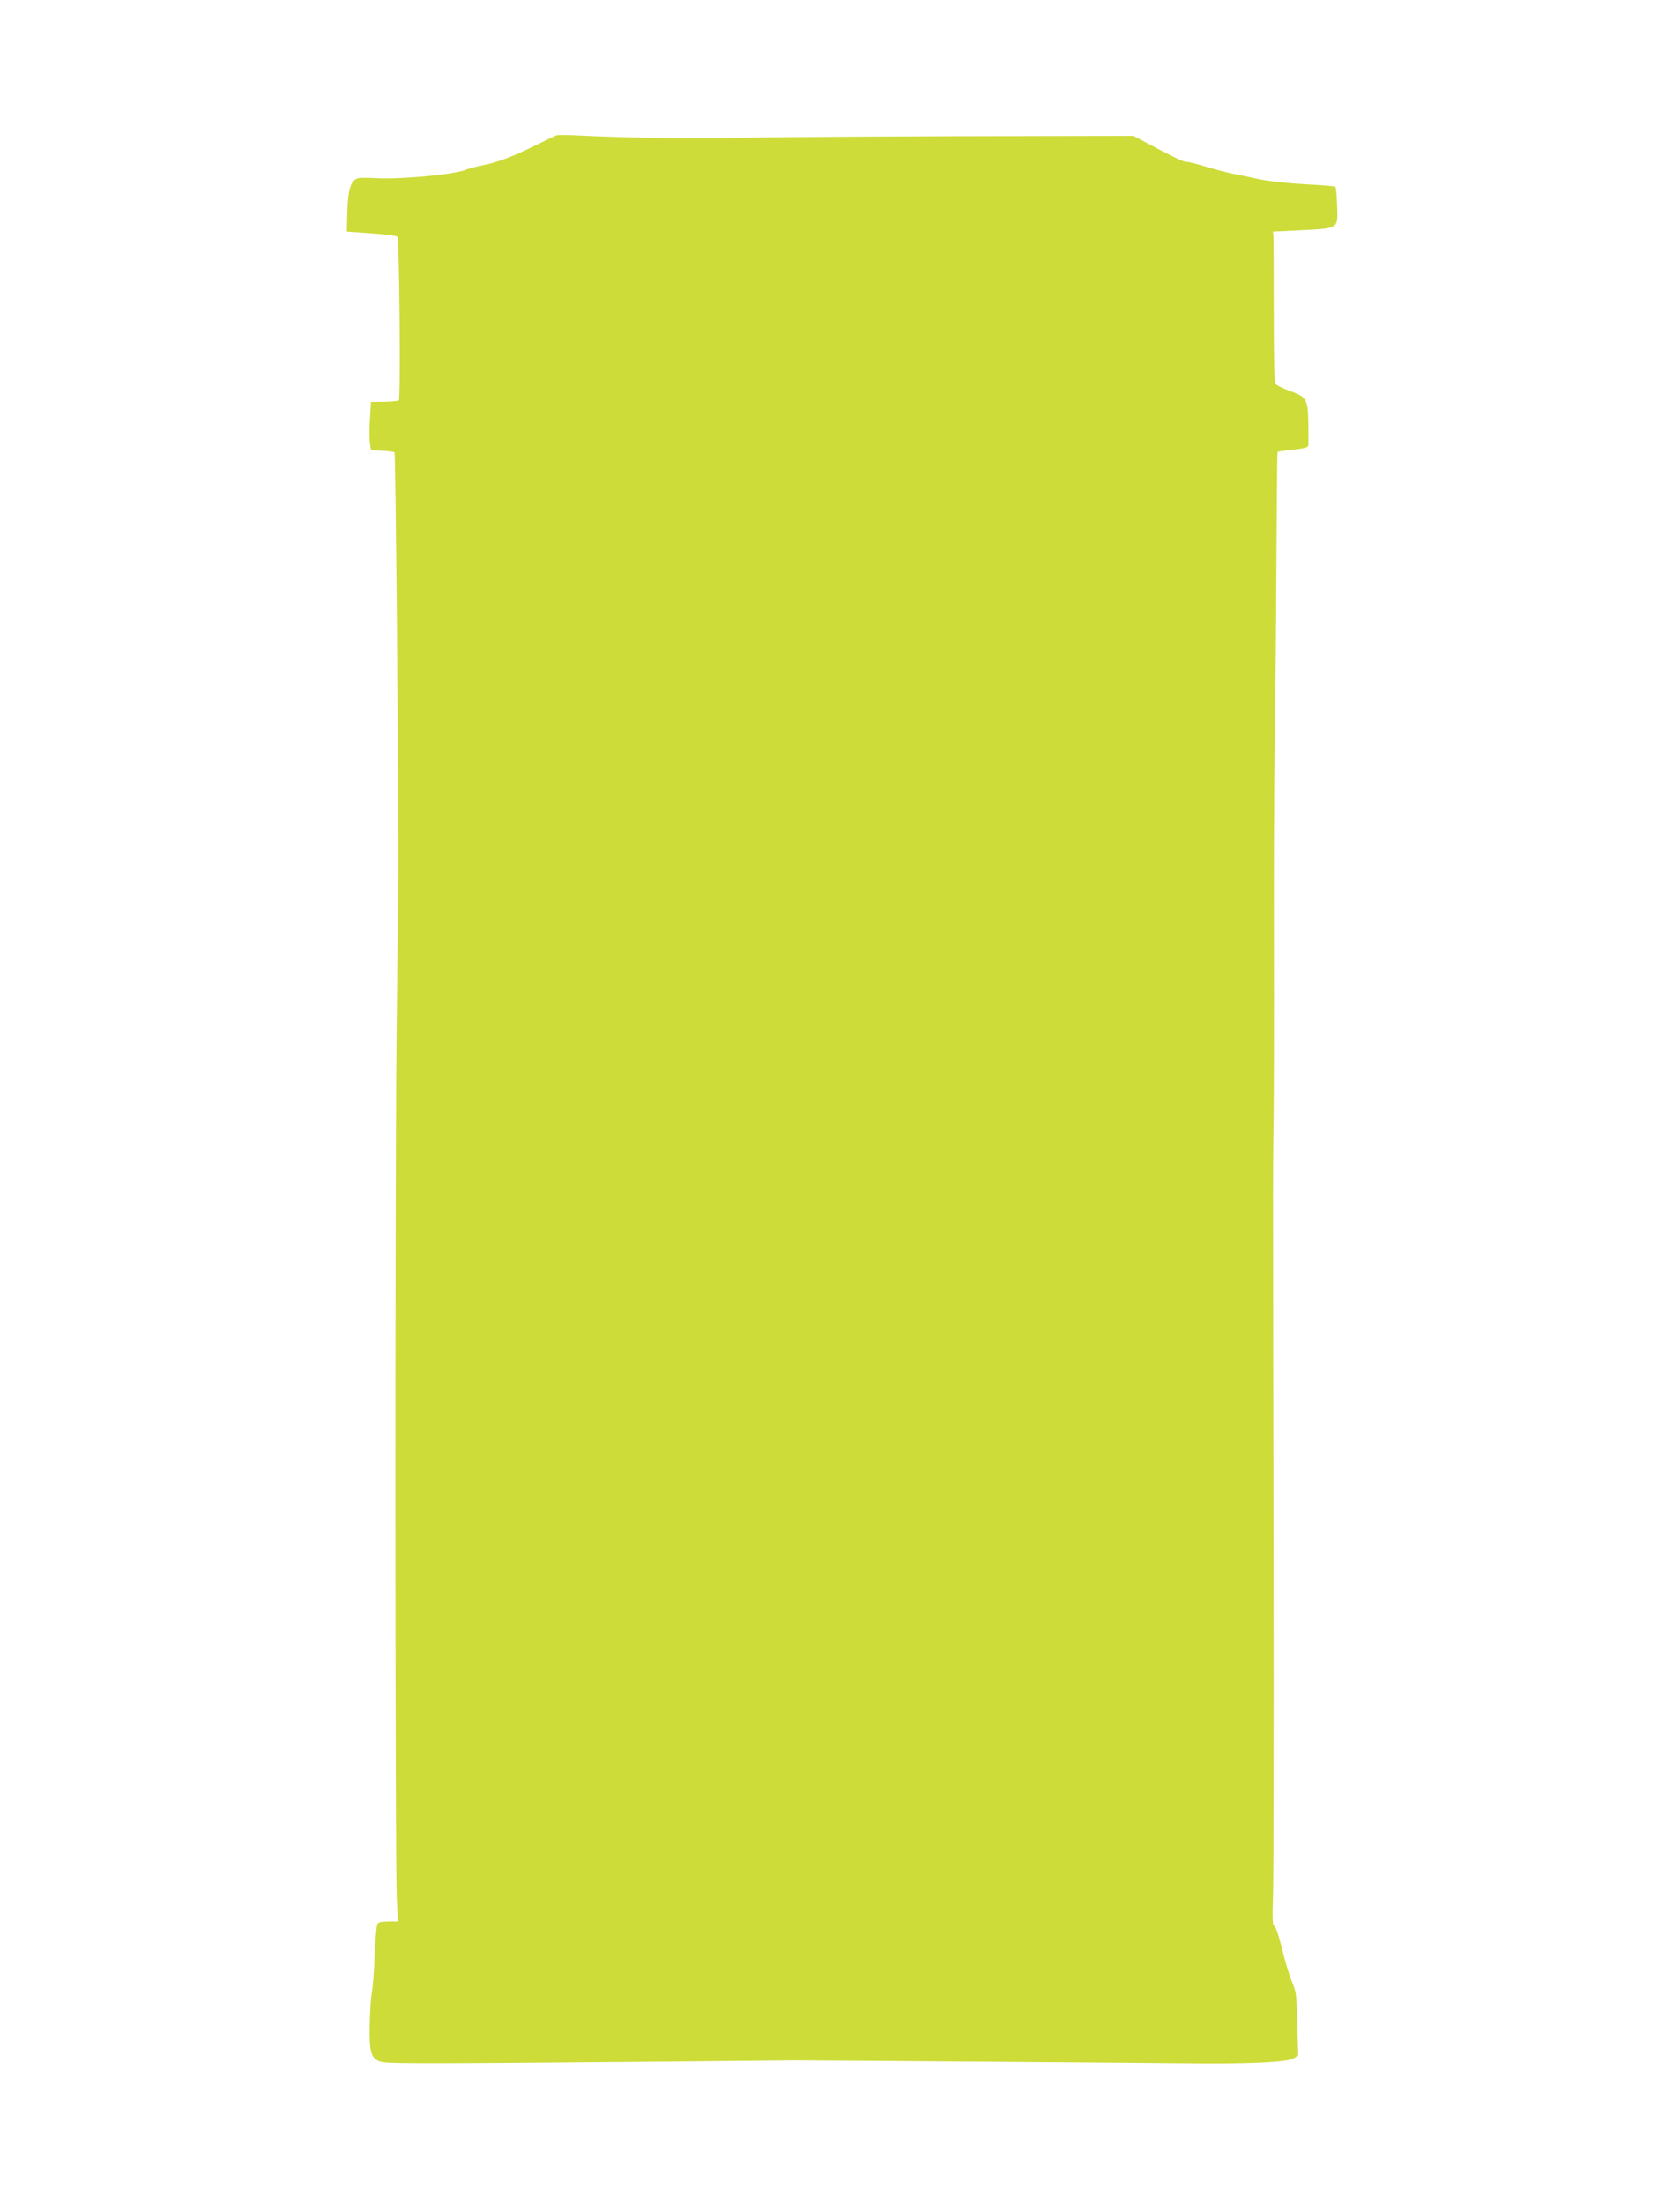
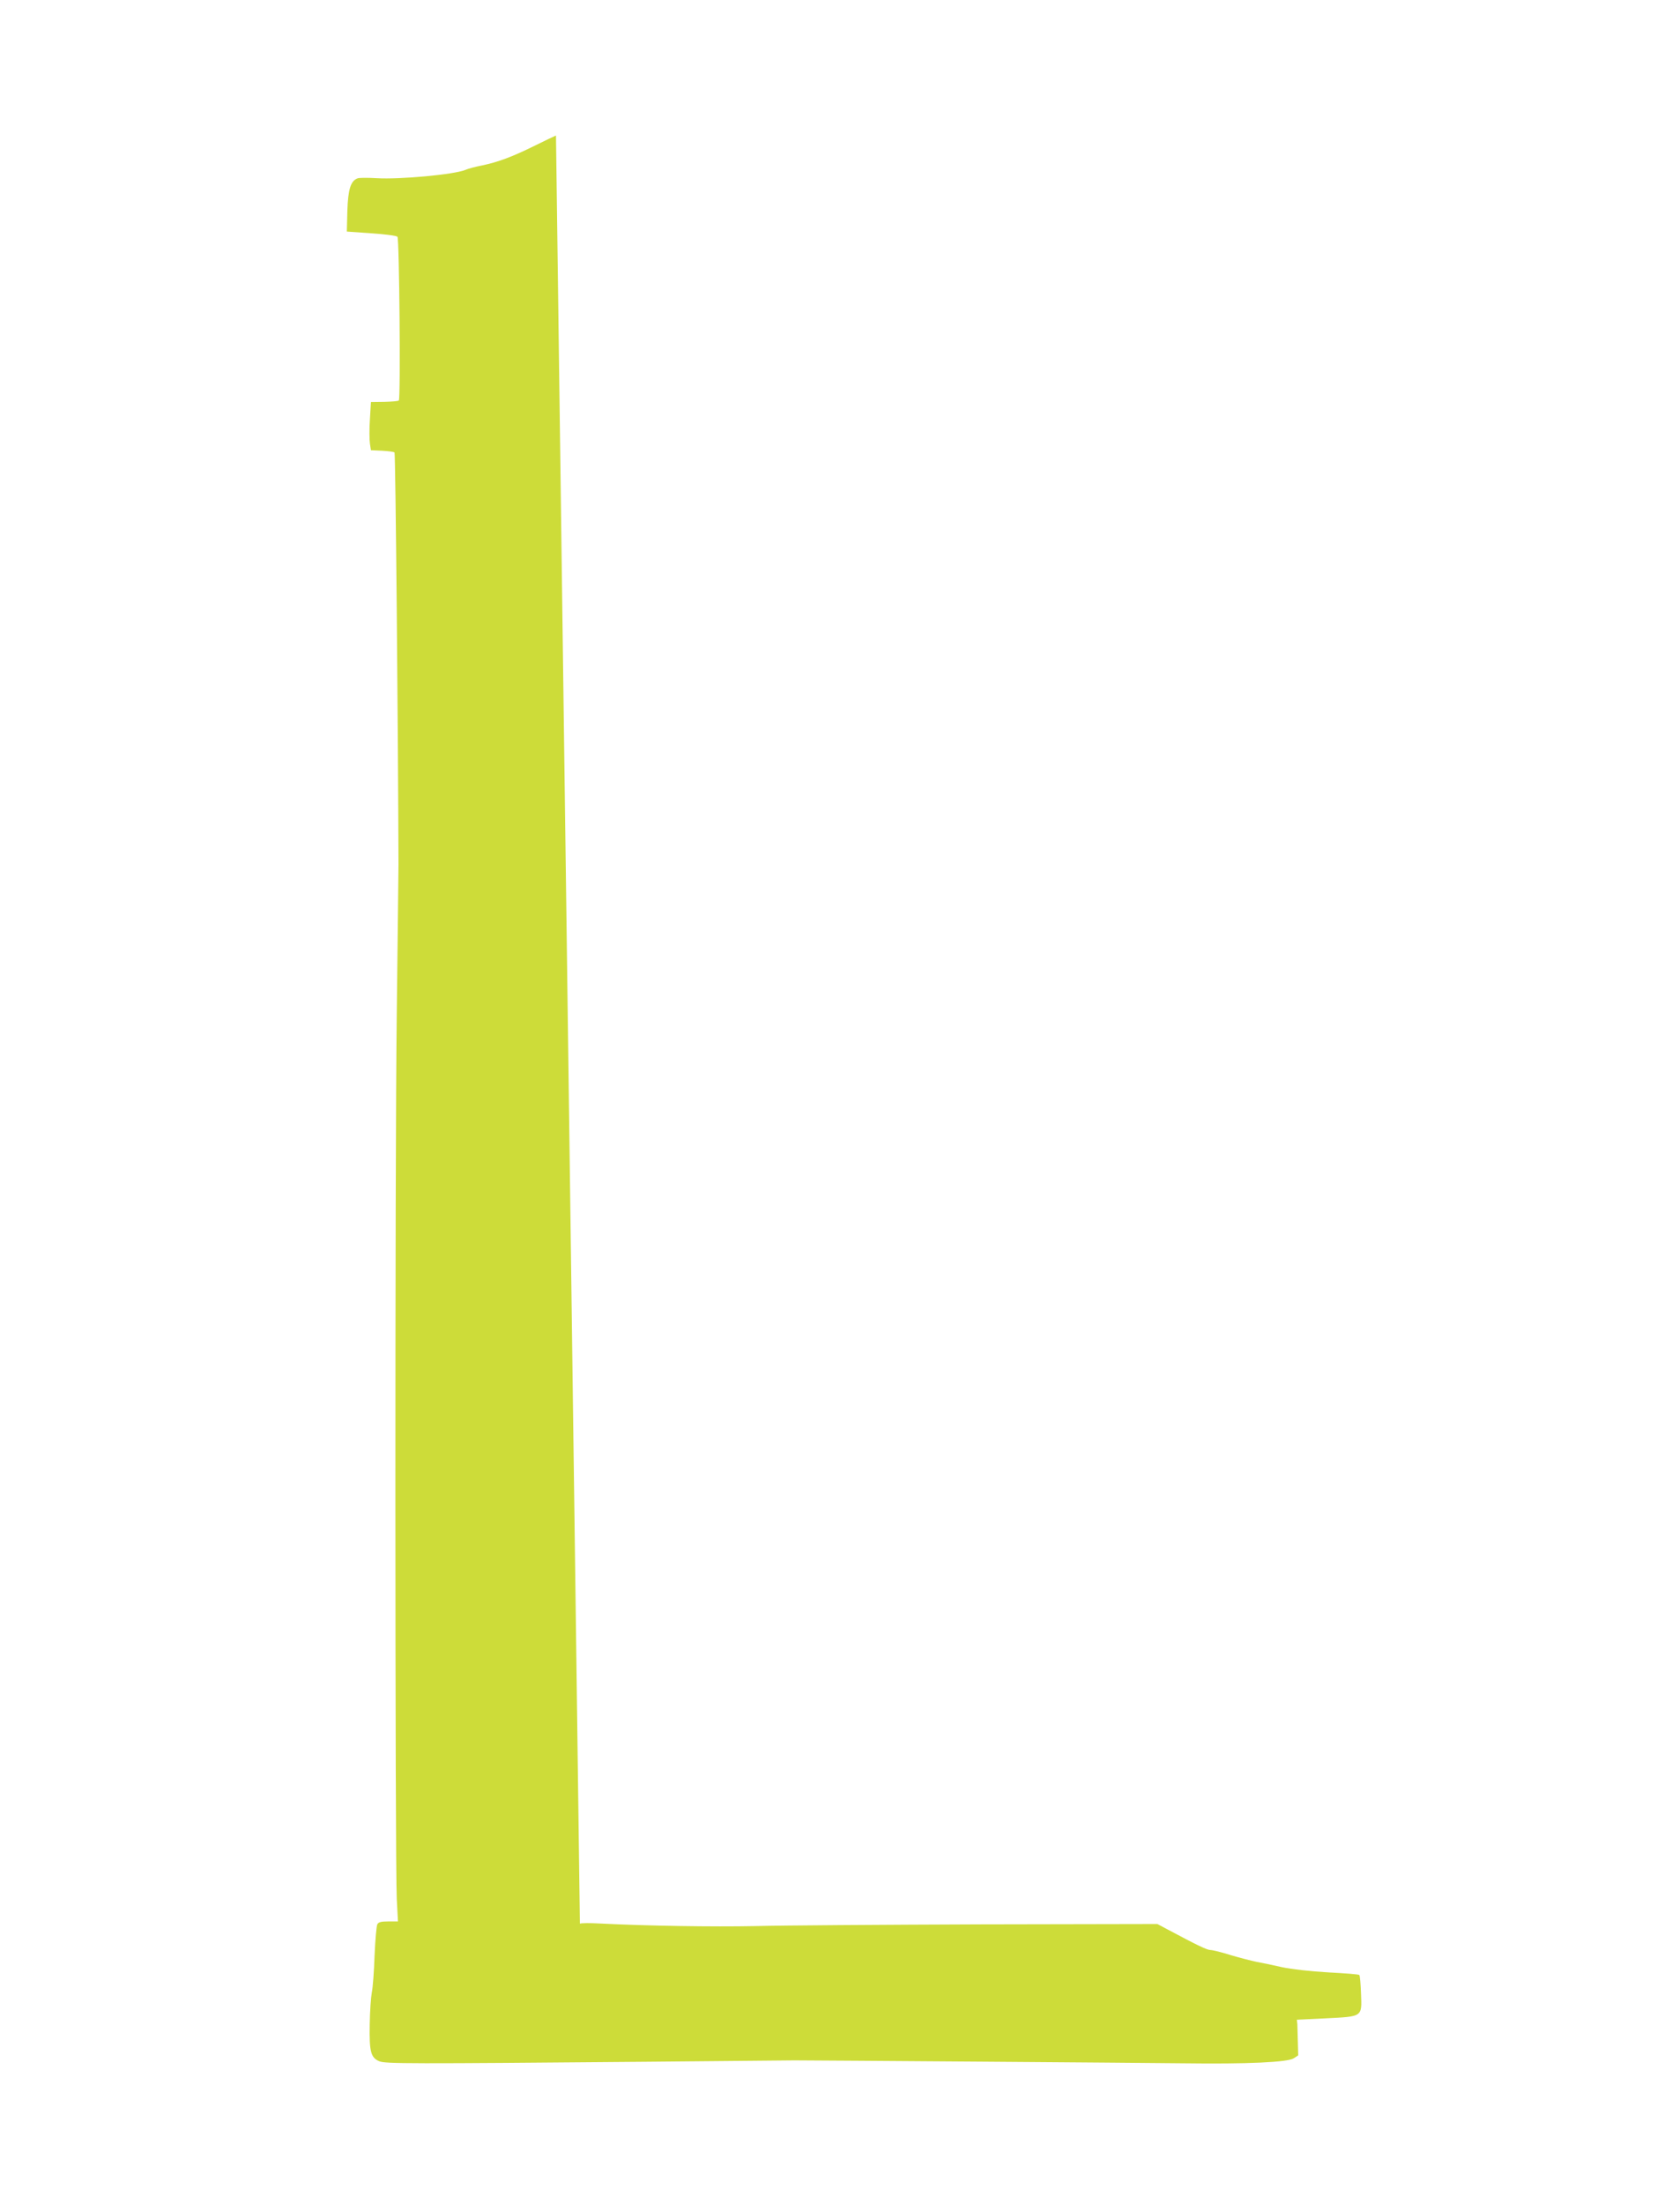
<svg xmlns="http://www.w3.org/2000/svg" version="1.0" width="976pt" height="1280pt" viewBox="0 0 976 1280" preserveAspectRatio="xMidYMid meet">
  <g transform="translate(0,1280) scale(0.1,-0.1)" fill="#cddc39" stroke="none">
-     <path d="M3230 12013 c-8 -3 -64 -30 -125 -60 -127 -63 -213 -95 -305 -114 -36 -7 -79 -18 -97 -26 -66 -27 -380 -56 -514 -48 -52 3 -103 3 -112 -1 -40 -15 -55 -64 -59 -189 l-3 -120 142 -10 c78 -5 146 -14 152 -20 11 -11 19 -940 8 -951 -3 -4 -41 -7 -84 -8 l-78 -1 -6 -101 c-4 -56 -3 -119 0 -140 l6 -39 65 -3 c36 -2 68 -6 72 -10 6 -6 21 -1626 23 -2392 0 -47 -5 -440 -10 -875 -11 -843 -10 -4911 0 -5133 l7 -132 -56 0 c-43 0 -57 -4 -64 -17 -5 -10 -12 -92 -16 -183 -3 -91 -10 -186 -16 -213 -5 -26 -11 -109 -12 -185 -3 -158 6 -193 55 -214 36 -15 167 -15 1552 -3 446 4 833 8 860 8 115 0 2012 -14 2260 -17 370 -5 606 6 641 29 l26 17 -5 182 c-4 168 -6 186 -31 245 -15 35 -41 120 -57 190 -18 72 -37 129 -45 134 -12 7 -13 39 -8 195 3 103 4 941 3 1862 -2 921 -3 1837 -3 2035 -1 198 1 466 3 595 2 129 3 591 2 1025 -1 435 1 932 4 1105 3 173 8 636 10 1028 2 393 5 715 7 717 2 2 30 6 63 10 90 9 115 15 116 28 1 7 0 64 0 127 -3 142 -9 154 -110 190 -40 15 -77 33 -82 41 -6 8 -9 186 -9 424 0 226 -1 421 -2 435 l-3 25 165 8 c219 11 213 7 208 142 -2 57 -6 107 -10 110 -3 4 -84 10 -179 15 -106 6 -211 18 -269 30 -52 12 -119 26 -148 31 -29 6 -96 23 -150 39 -53 17 -107 30 -119 30 -19 0 -72 25 -248 119 l-60 32 -1030 -2 c-566 -2 -1154 -6 -1305 -10 -246 -5 -629 1 -905 15 -55 3 -107 3 -115 -1z" />
+     <path d="M3230 12013 c-8 -3 -64 -30 -125 -60 -127 -63 -213 -95 -305 -114 -36 -7 -79 -18 -97 -26 -66 -27 -380 -56 -514 -48 -52 3 -103 3 -112 -1 -40 -15 -55 -64 -59 -189 l-3 -120 142 -10 c78 -5 146 -14 152 -20 11 -11 19 -940 8 -951 -3 -4 -41 -7 -84 -8 l-78 -1 -6 -101 c-4 -56 -3 -119 0 -140 l6 -39 65 -3 c36 -2 68 -6 72 -10 6 -6 21 -1626 23 -2392 0 -47 -5 -440 -10 -875 -11 -843 -10 -4911 0 -5133 l7 -132 -56 0 c-43 0 -57 -4 -64 -17 -5 -10 -12 -92 -16 -183 -3 -91 -10 -186 -16 -213 -5 -26 -11 -109 -12 -185 -3 -158 6 -193 55 -214 36 -15 167 -15 1552 -3 446 4 833 8 860 8 115 0 2012 -14 2260 -17 370 -5 606 6 641 29 l26 17 -5 182 l-3 25 165 8 c219 11 213 7 208 142 -2 57 -6 107 -10 110 -3 4 -84 10 -179 15 -106 6 -211 18 -269 30 -52 12 -119 26 -148 31 -29 6 -96 23 -150 39 -53 17 -107 30 -119 30 -19 0 -72 25 -248 119 l-60 32 -1030 -2 c-566 -2 -1154 -6 -1305 -10 -246 -5 -629 1 -905 15 -55 3 -107 3 -115 -1z" />
  </g>
</svg>